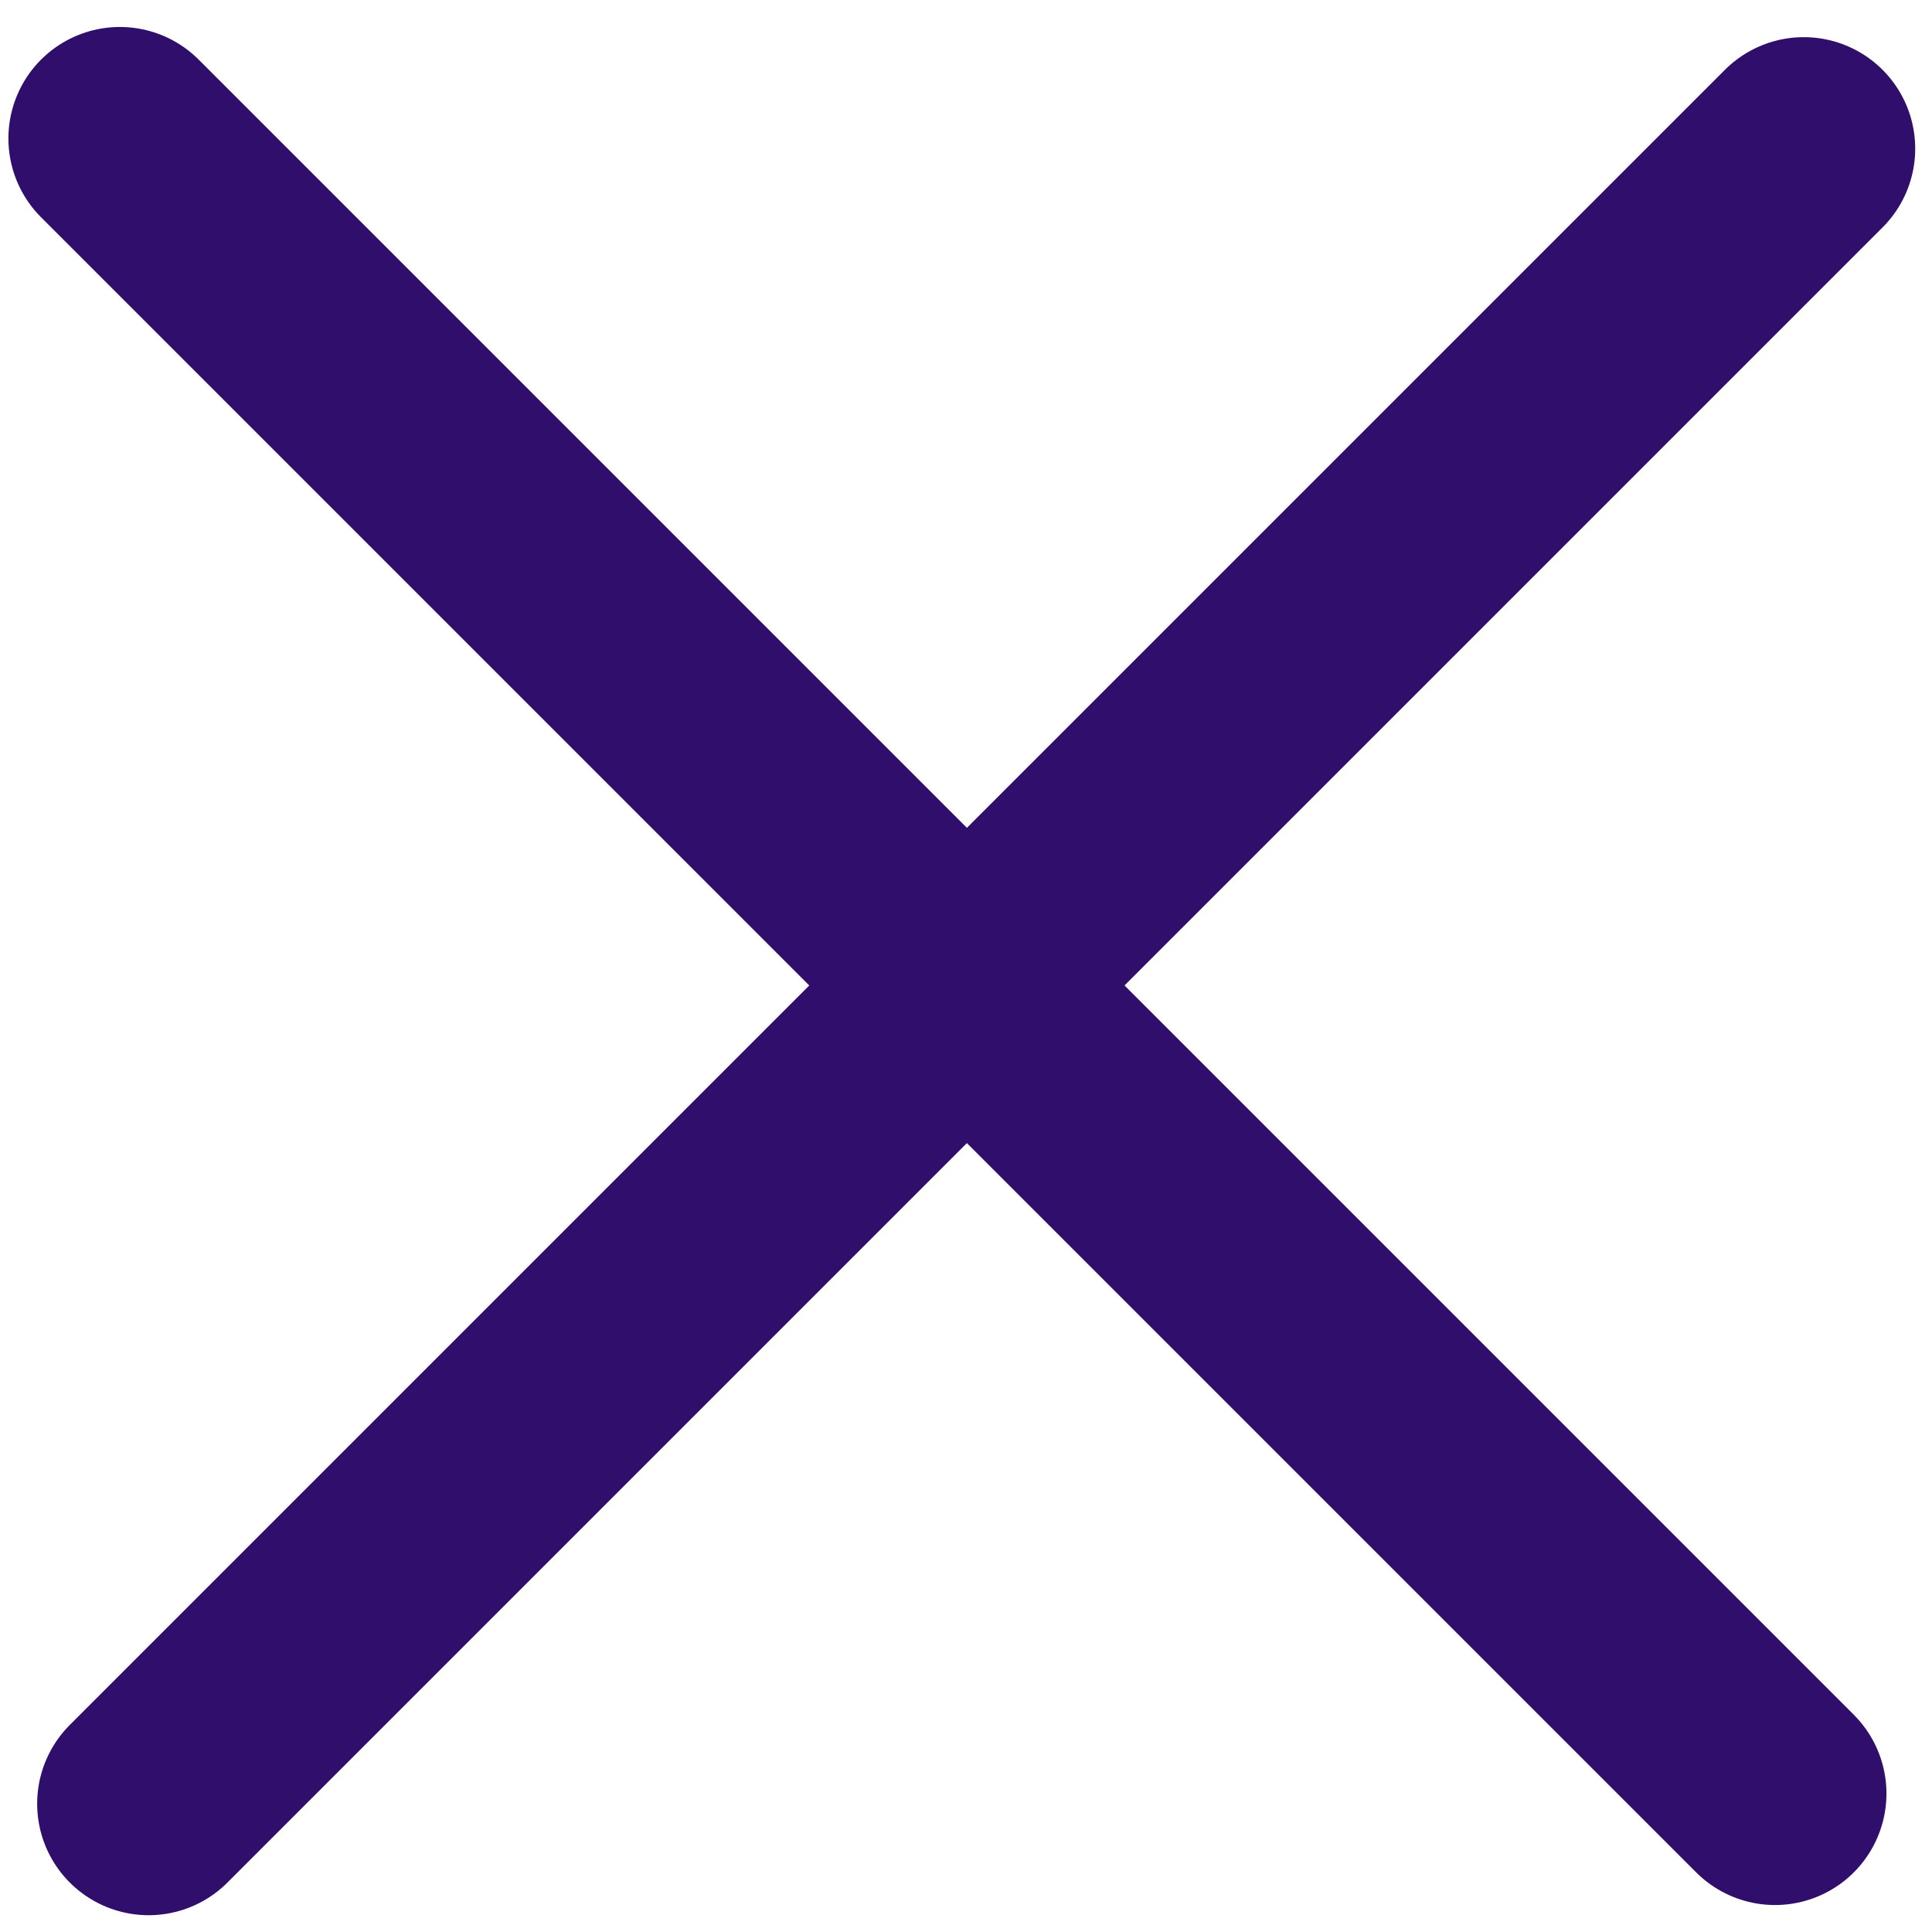
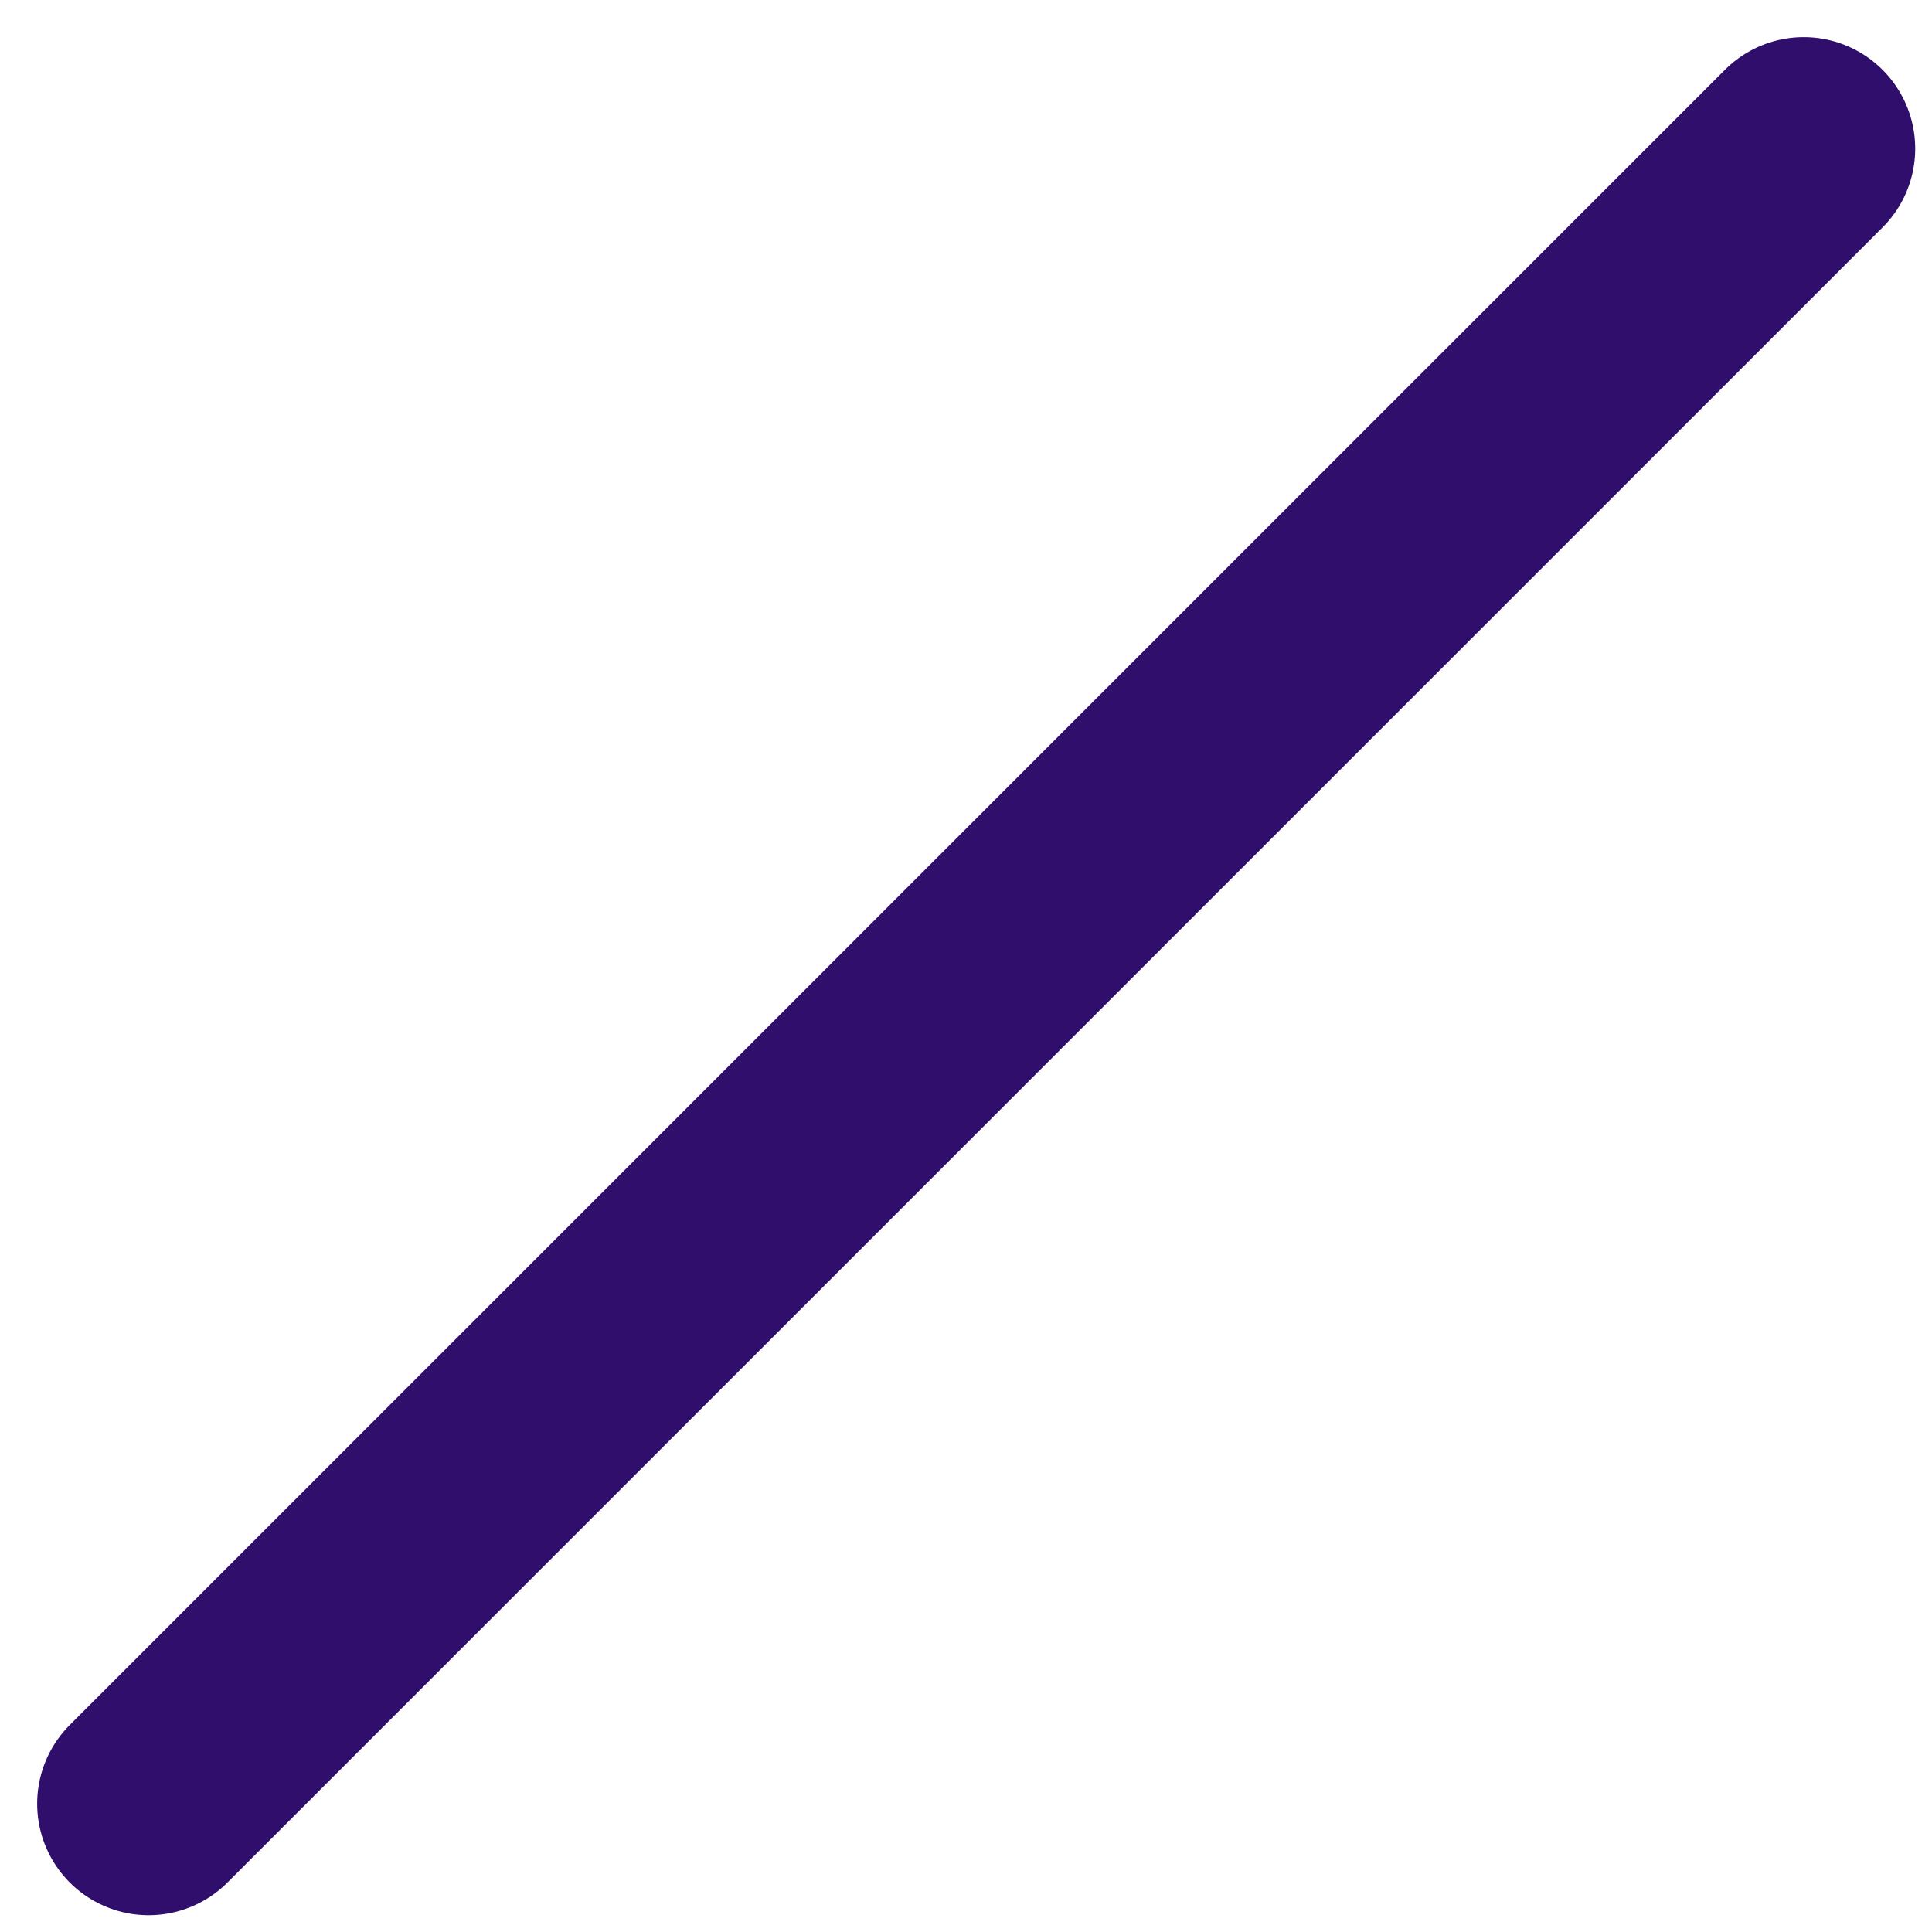
<svg xmlns="http://www.w3.org/2000/svg" width="26" height="26" viewBox="0 0 26 26" fill="none">
  <path d="M2 24.274L24.274 2" stroke="#300E6B" stroke-width="3" stroke-linecap="round" />
-   <path d="M1.613 1.863L23.887 24.137" stroke="#300E6B" stroke-width="3" stroke-linecap="round" />
</svg>